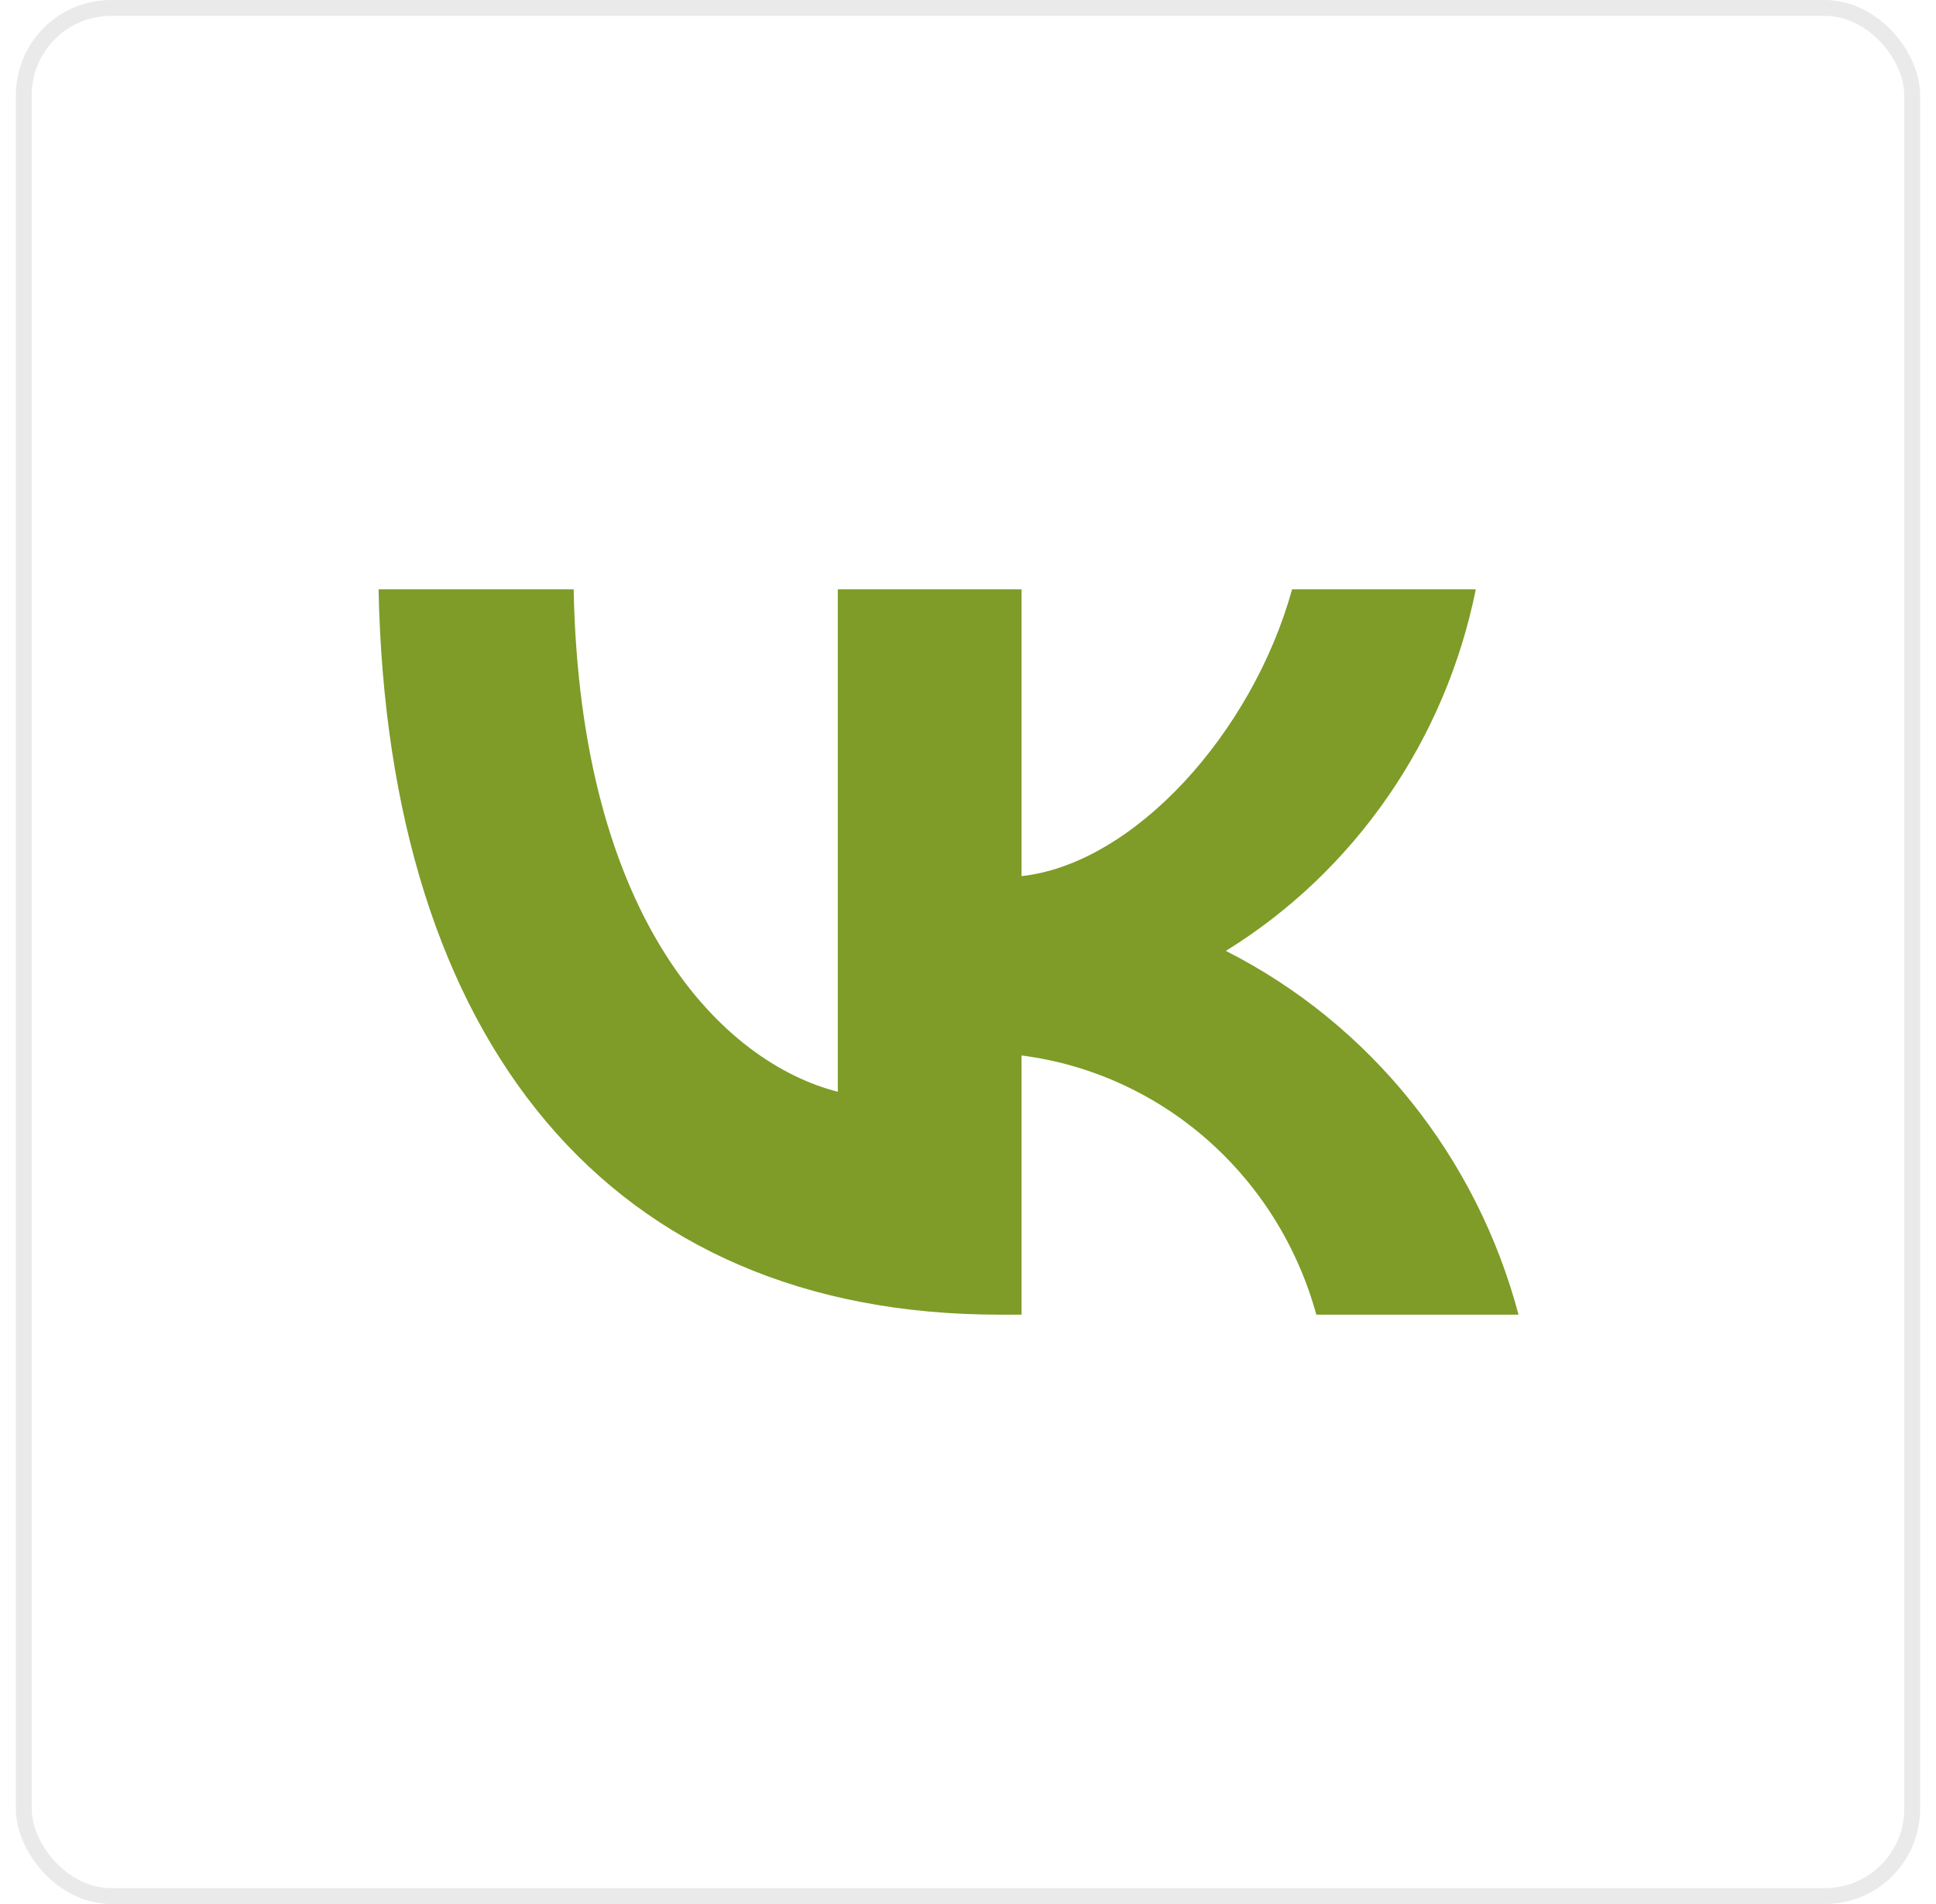
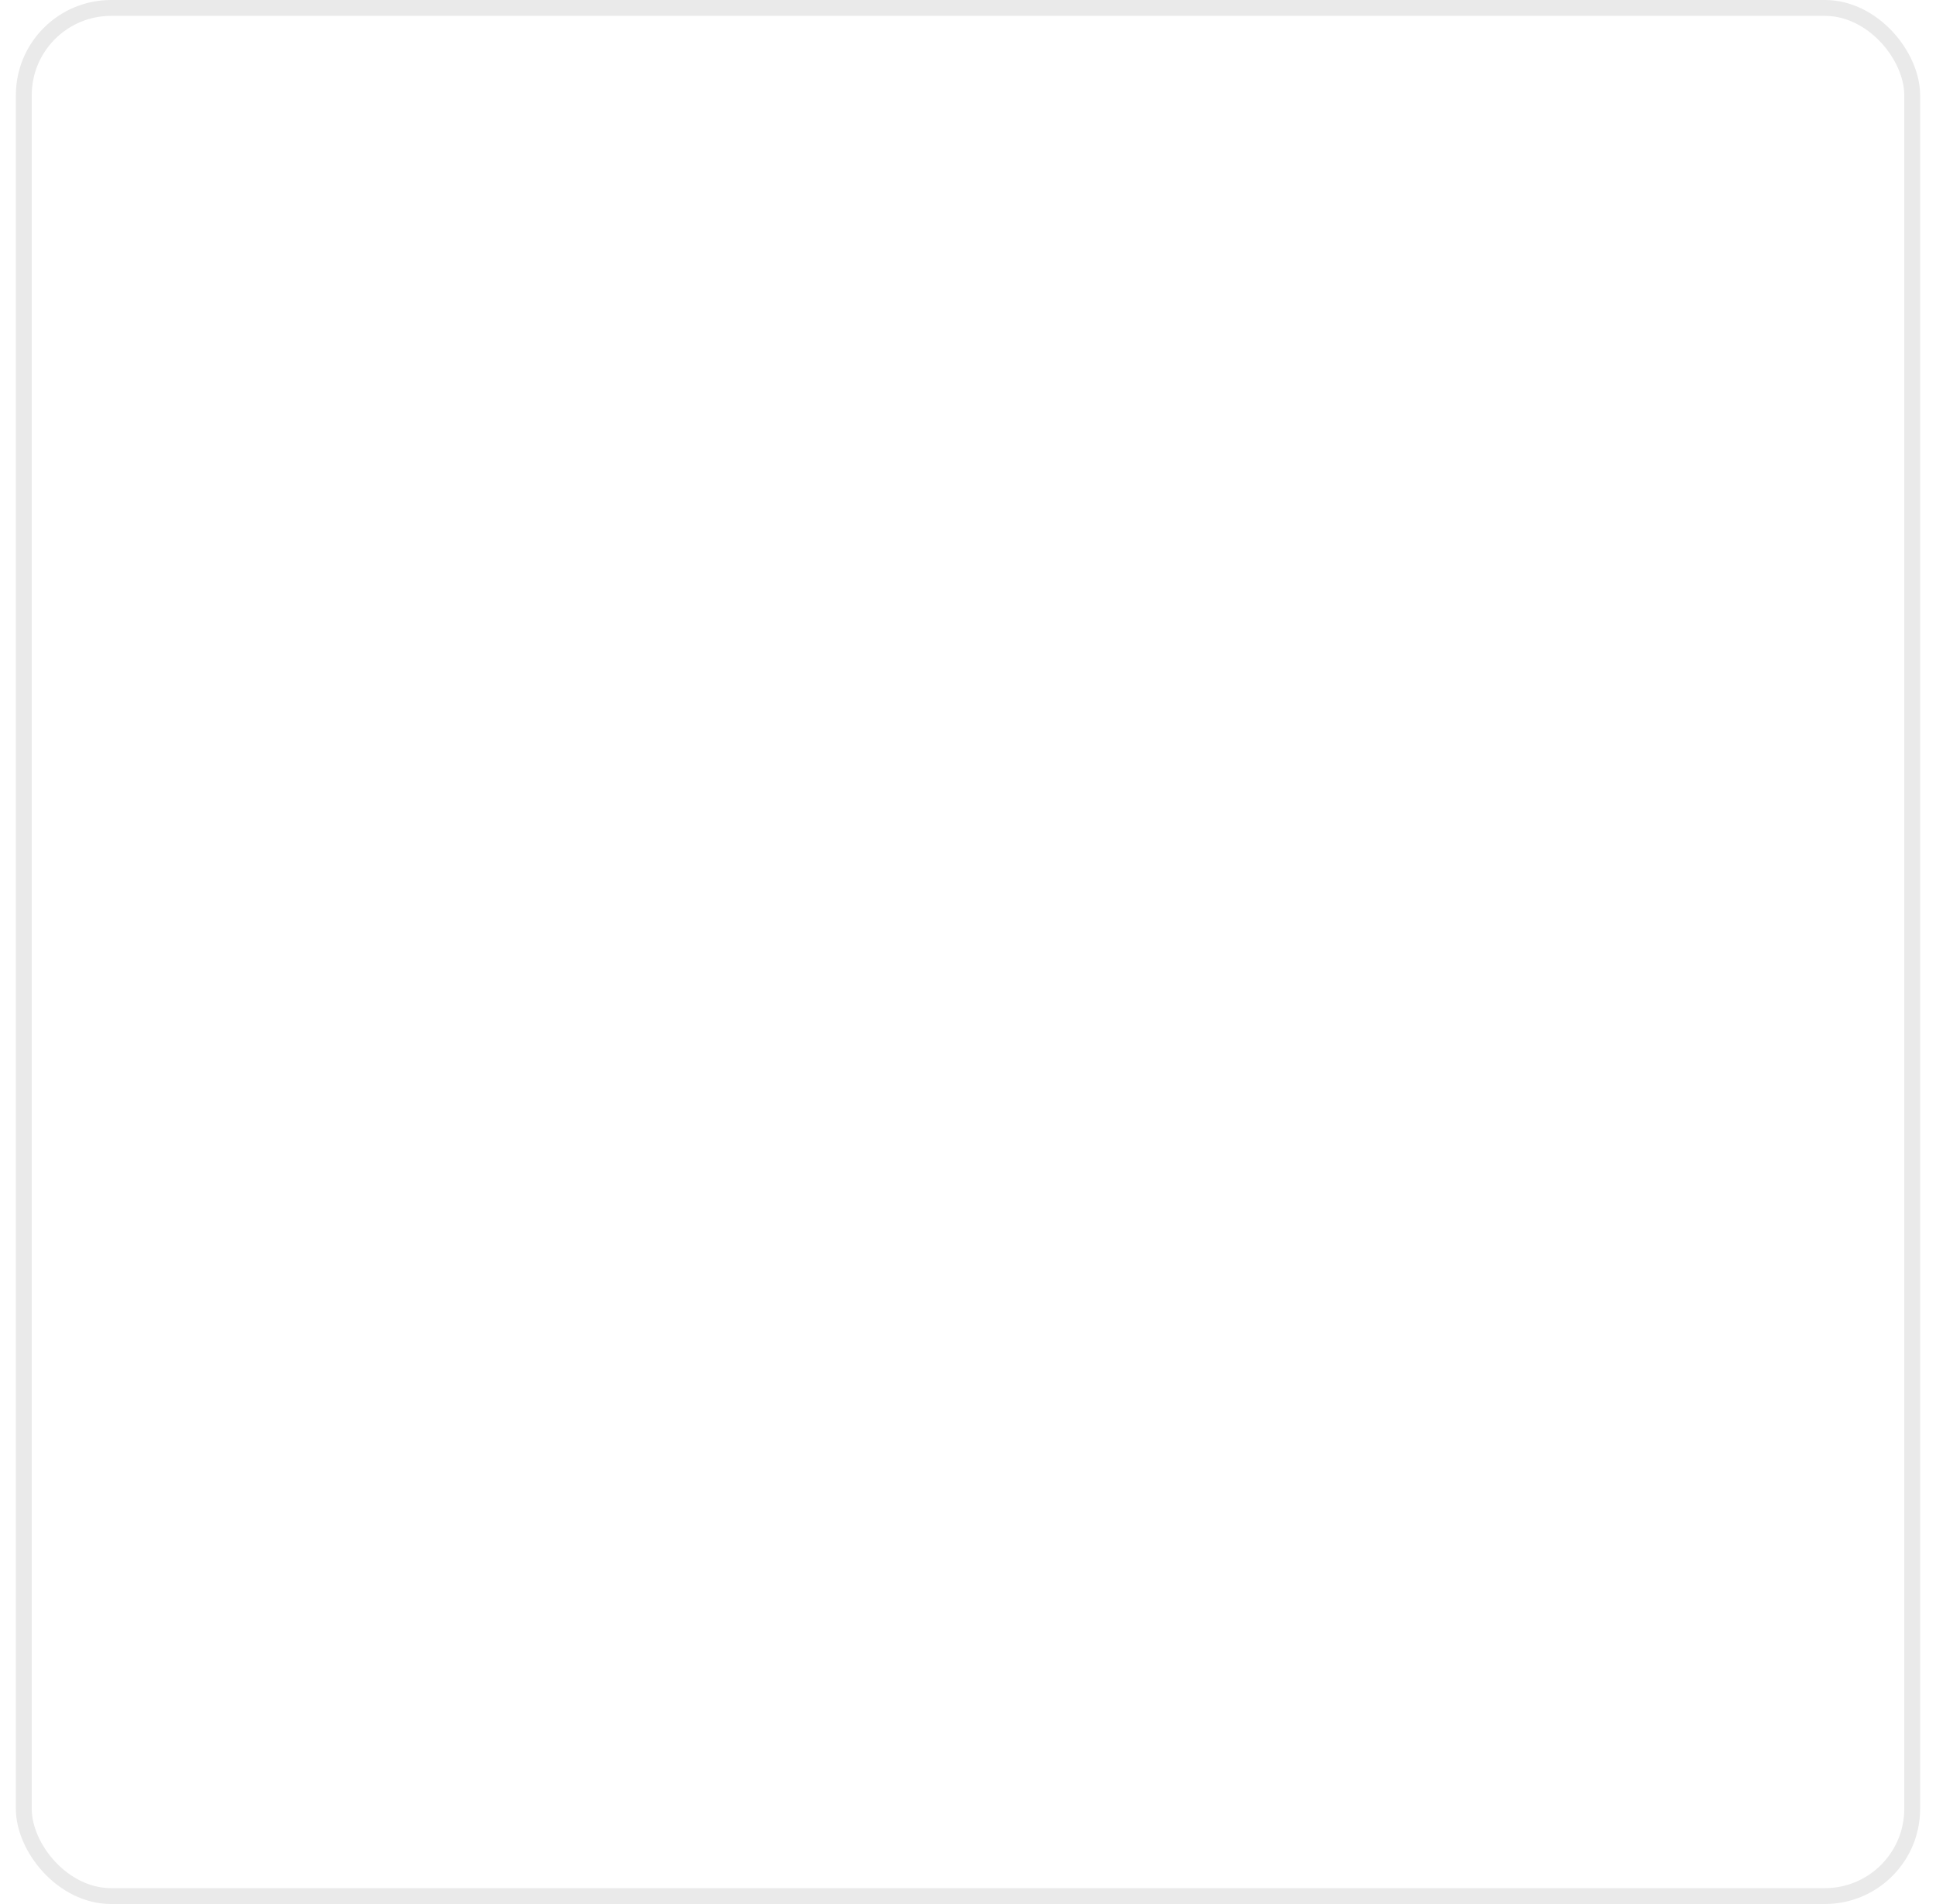
<svg xmlns="http://www.w3.org/2000/svg" width="61" height="60" viewBox="0 0 61 60" fill="none">
  <g id="Ð¡ÐÐ¦ Ð¡ÐÐ¢Ð">
-     <path id="Vector" d="M31.491 41.428C19.219 41.428 12.219 32.848 11.928 18.571H18.075C18.277 29.05 22.809 33.489 26.398 34.404V18.571H32.187V27.609C35.731 27.22 39.455 23.102 40.712 18.571H46.5C46.027 20.921 45.083 23.145 43.728 25.106C42.373 27.067 40.636 28.721 38.625 29.965C40.87 31.103 42.852 32.712 44.441 34.688C46.031 36.664 47.191 38.962 47.846 41.428H41.475C40.887 39.286 39.692 37.368 38.039 35.915C36.387 34.462 34.351 33.538 32.187 33.26V41.428H31.491Z" fill="#7E9C27" />
    <rect x="0.75" y="0.25" width="59.5" height="59.5" rx="2.75" stroke="#EAEAEA" stroke-width="0.5" />
  </g>
</svg>